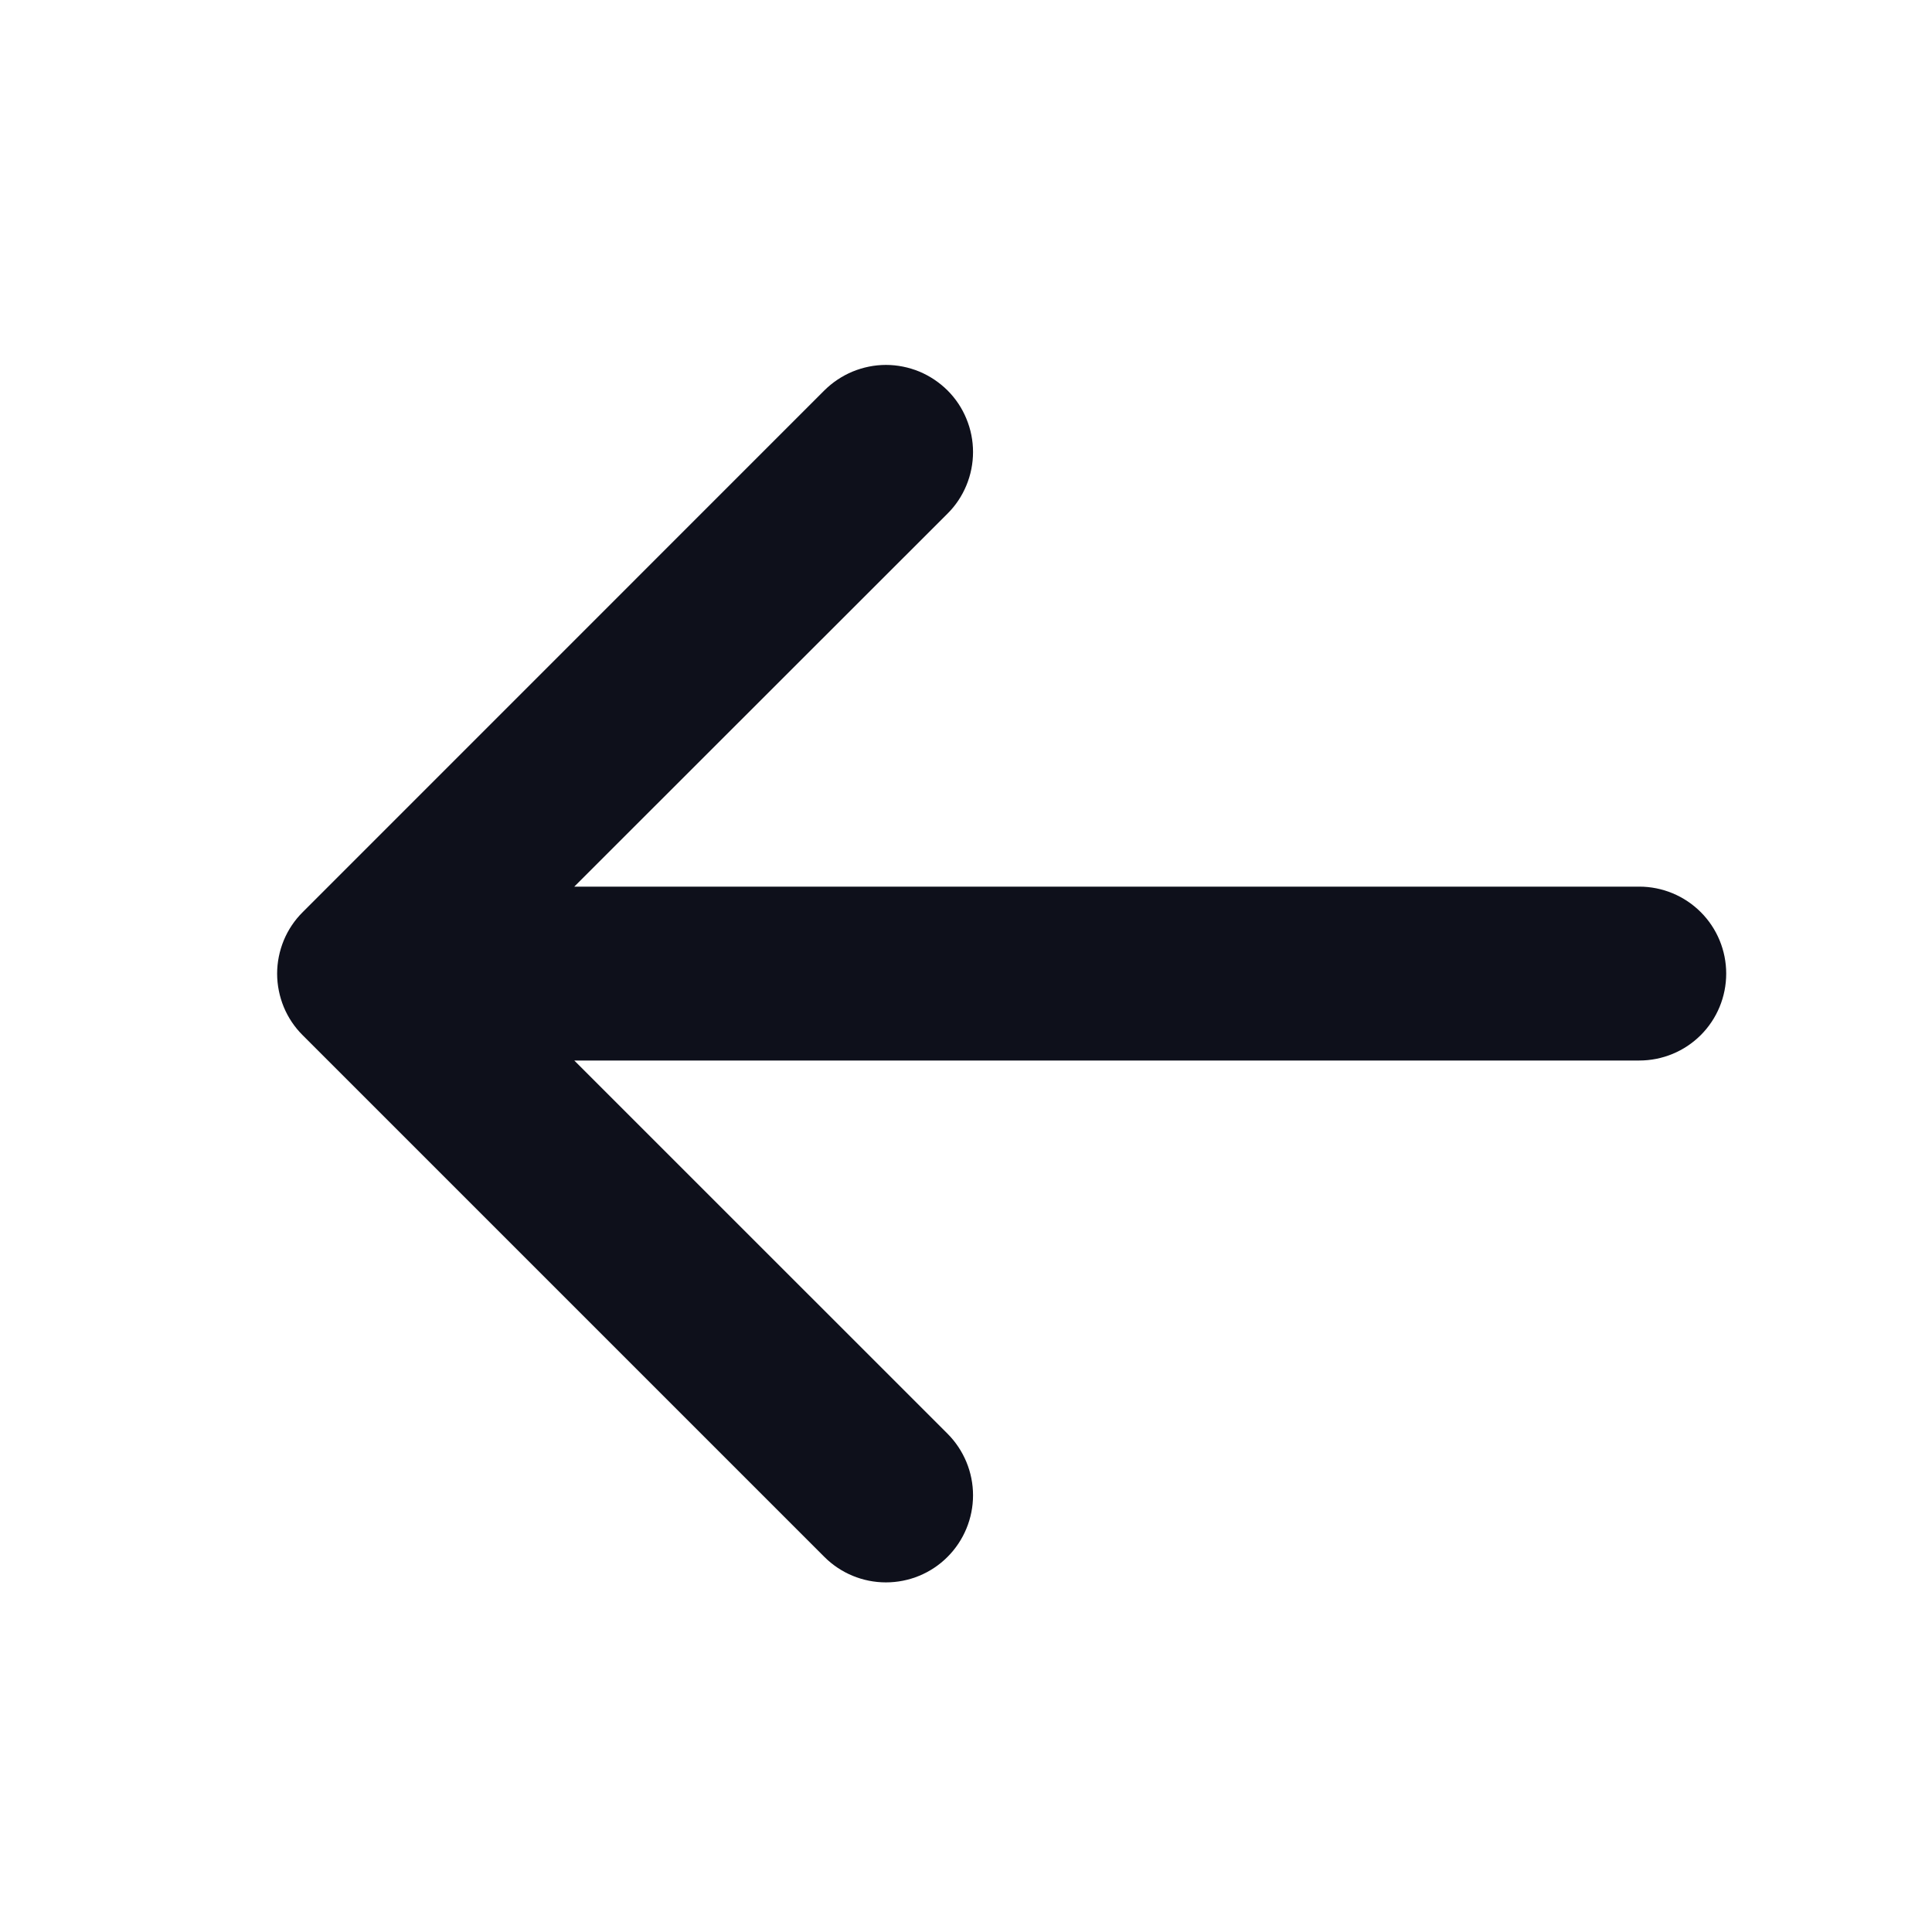
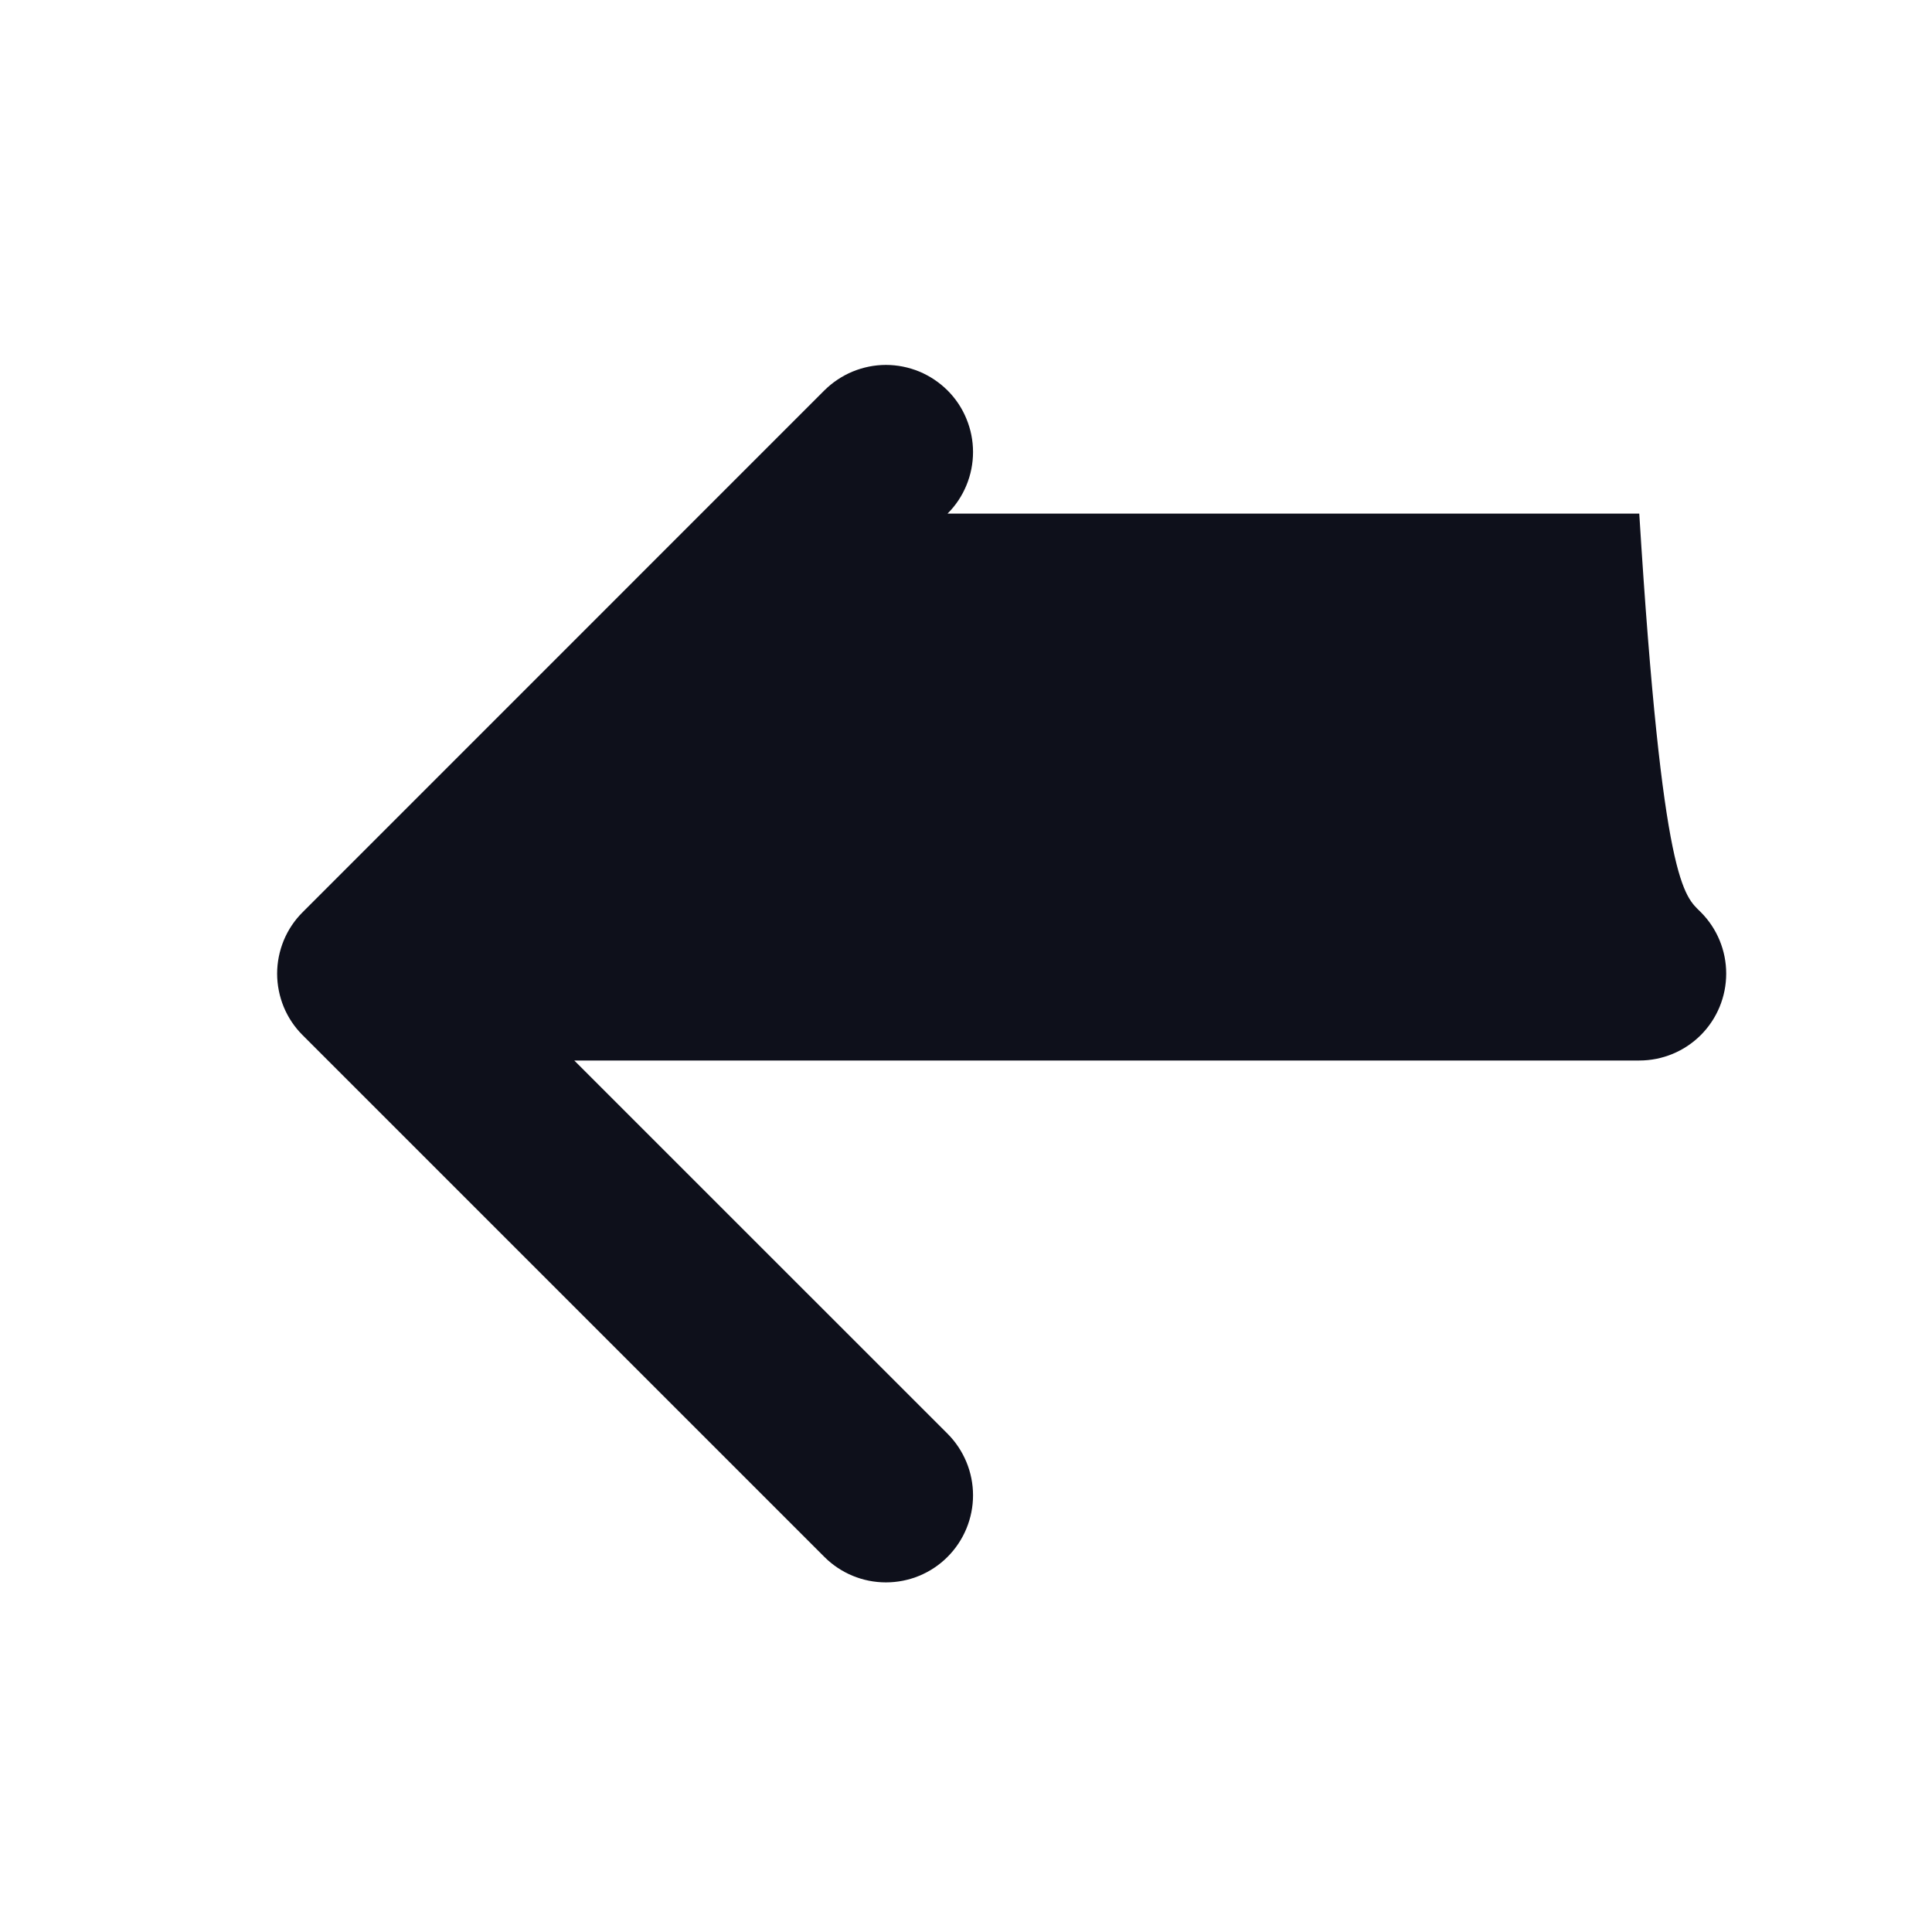
<svg xmlns="http://www.w3.org/2000/svg" width="25" height="25" viewBox="0 0 25 25" fill="none">
-   <path d="M22.337 12.598C22.337 12.897 22.219 13.183 22.008 13.394C21.797 13.605 21.511 13.723 21.212 13.723H7.431L12.261 18.552C12.472 18.764 12.591 19.05 12.591 19.349C12.591 19.648 12.472 19.935 12.261 20.146C12.05 20.358 11.763 20.476 11.464 20.476C11.165 20.476 10.879 20.358 10.667 20.146L3.917 13.396C3.812 13.292 3.729 13.168 3.672 13.031C3.616 12.894 3.586 12.747 3.586 12.599C3.586 12.451 3.616 12.305 3.672 12.168C3.729 12.031 3.812 11.907 3.917 11.803L10.667 5.052C10.772 4.948 10.896 4.865 11.033 4.808C11.17 4.752 11.316 4.722 11.464 4.722C11.612 4.722 11.759 4.752 11.896 4.808C12.032 4.865 12.156 4.948 12.261 5.052C12.366 5.157 12.449 5.281 12.505 5.418C12.562 5.555 12.591 5.701 12.591 5.849C12.591 5.997 12.562 6.144 12.505 6.281C12.449 6.417 12.366 6.542 12.261 6.646L7.431 11.473H21.212C21.511 11.473 21.797 11.592 22.008 11.803C22.219 12.014 22.337 12.3 22.337 12.598Z" fill="#0E101B" />
+   <path d="M22.337 12.598C22.337 12.897 22.219 13.183 22.008 13.394C21.797 13.605 21.511 13.723 21.212 13.723H7.431L12.261 18.552C12.472 18.764 12.591 19.05 12.591 19.349C12.591 19.648 12.472 19.935 12.261 20.146C12.05 20.358 11.763 20.476 11.464 20.476C11.165 20.476 10.879 20.358 10.667 20.146L3.917 13.396C3.812 13.292 3.729 13.168 3.672 13.031C3.616 12.894 3.586 12.747 3.586 12.599C3.586 12.451 3.616 12.305 3.672 12.168C3.729 12.031 3.812 11.907 3.917 11.803L10.667 5.052C10.772 4.948 10.896 4.865 11.033 4.808C11.17 4.752 11.316 4.722 11.464 4.722C11.612 4.722 11.759 4.752 11.896 4.808C12.032 4.865 12.156 4.948 12.261 5.052C12.366 5.157 12.449 5.281 12.505 5.418C12.562 5.555 12.591 5.701 12.591 5.849C12.591 5.997 12.562 6.144 12.505 6.281C12.449 6.417 12.366 6.542 12.261 6.646H21.212C21.511 11.473 21.797 11.592 22.008 11.803C22.219 12.014 22.337 12.3 22.337 12.598Z" fill="#0E101B" />
</svg>